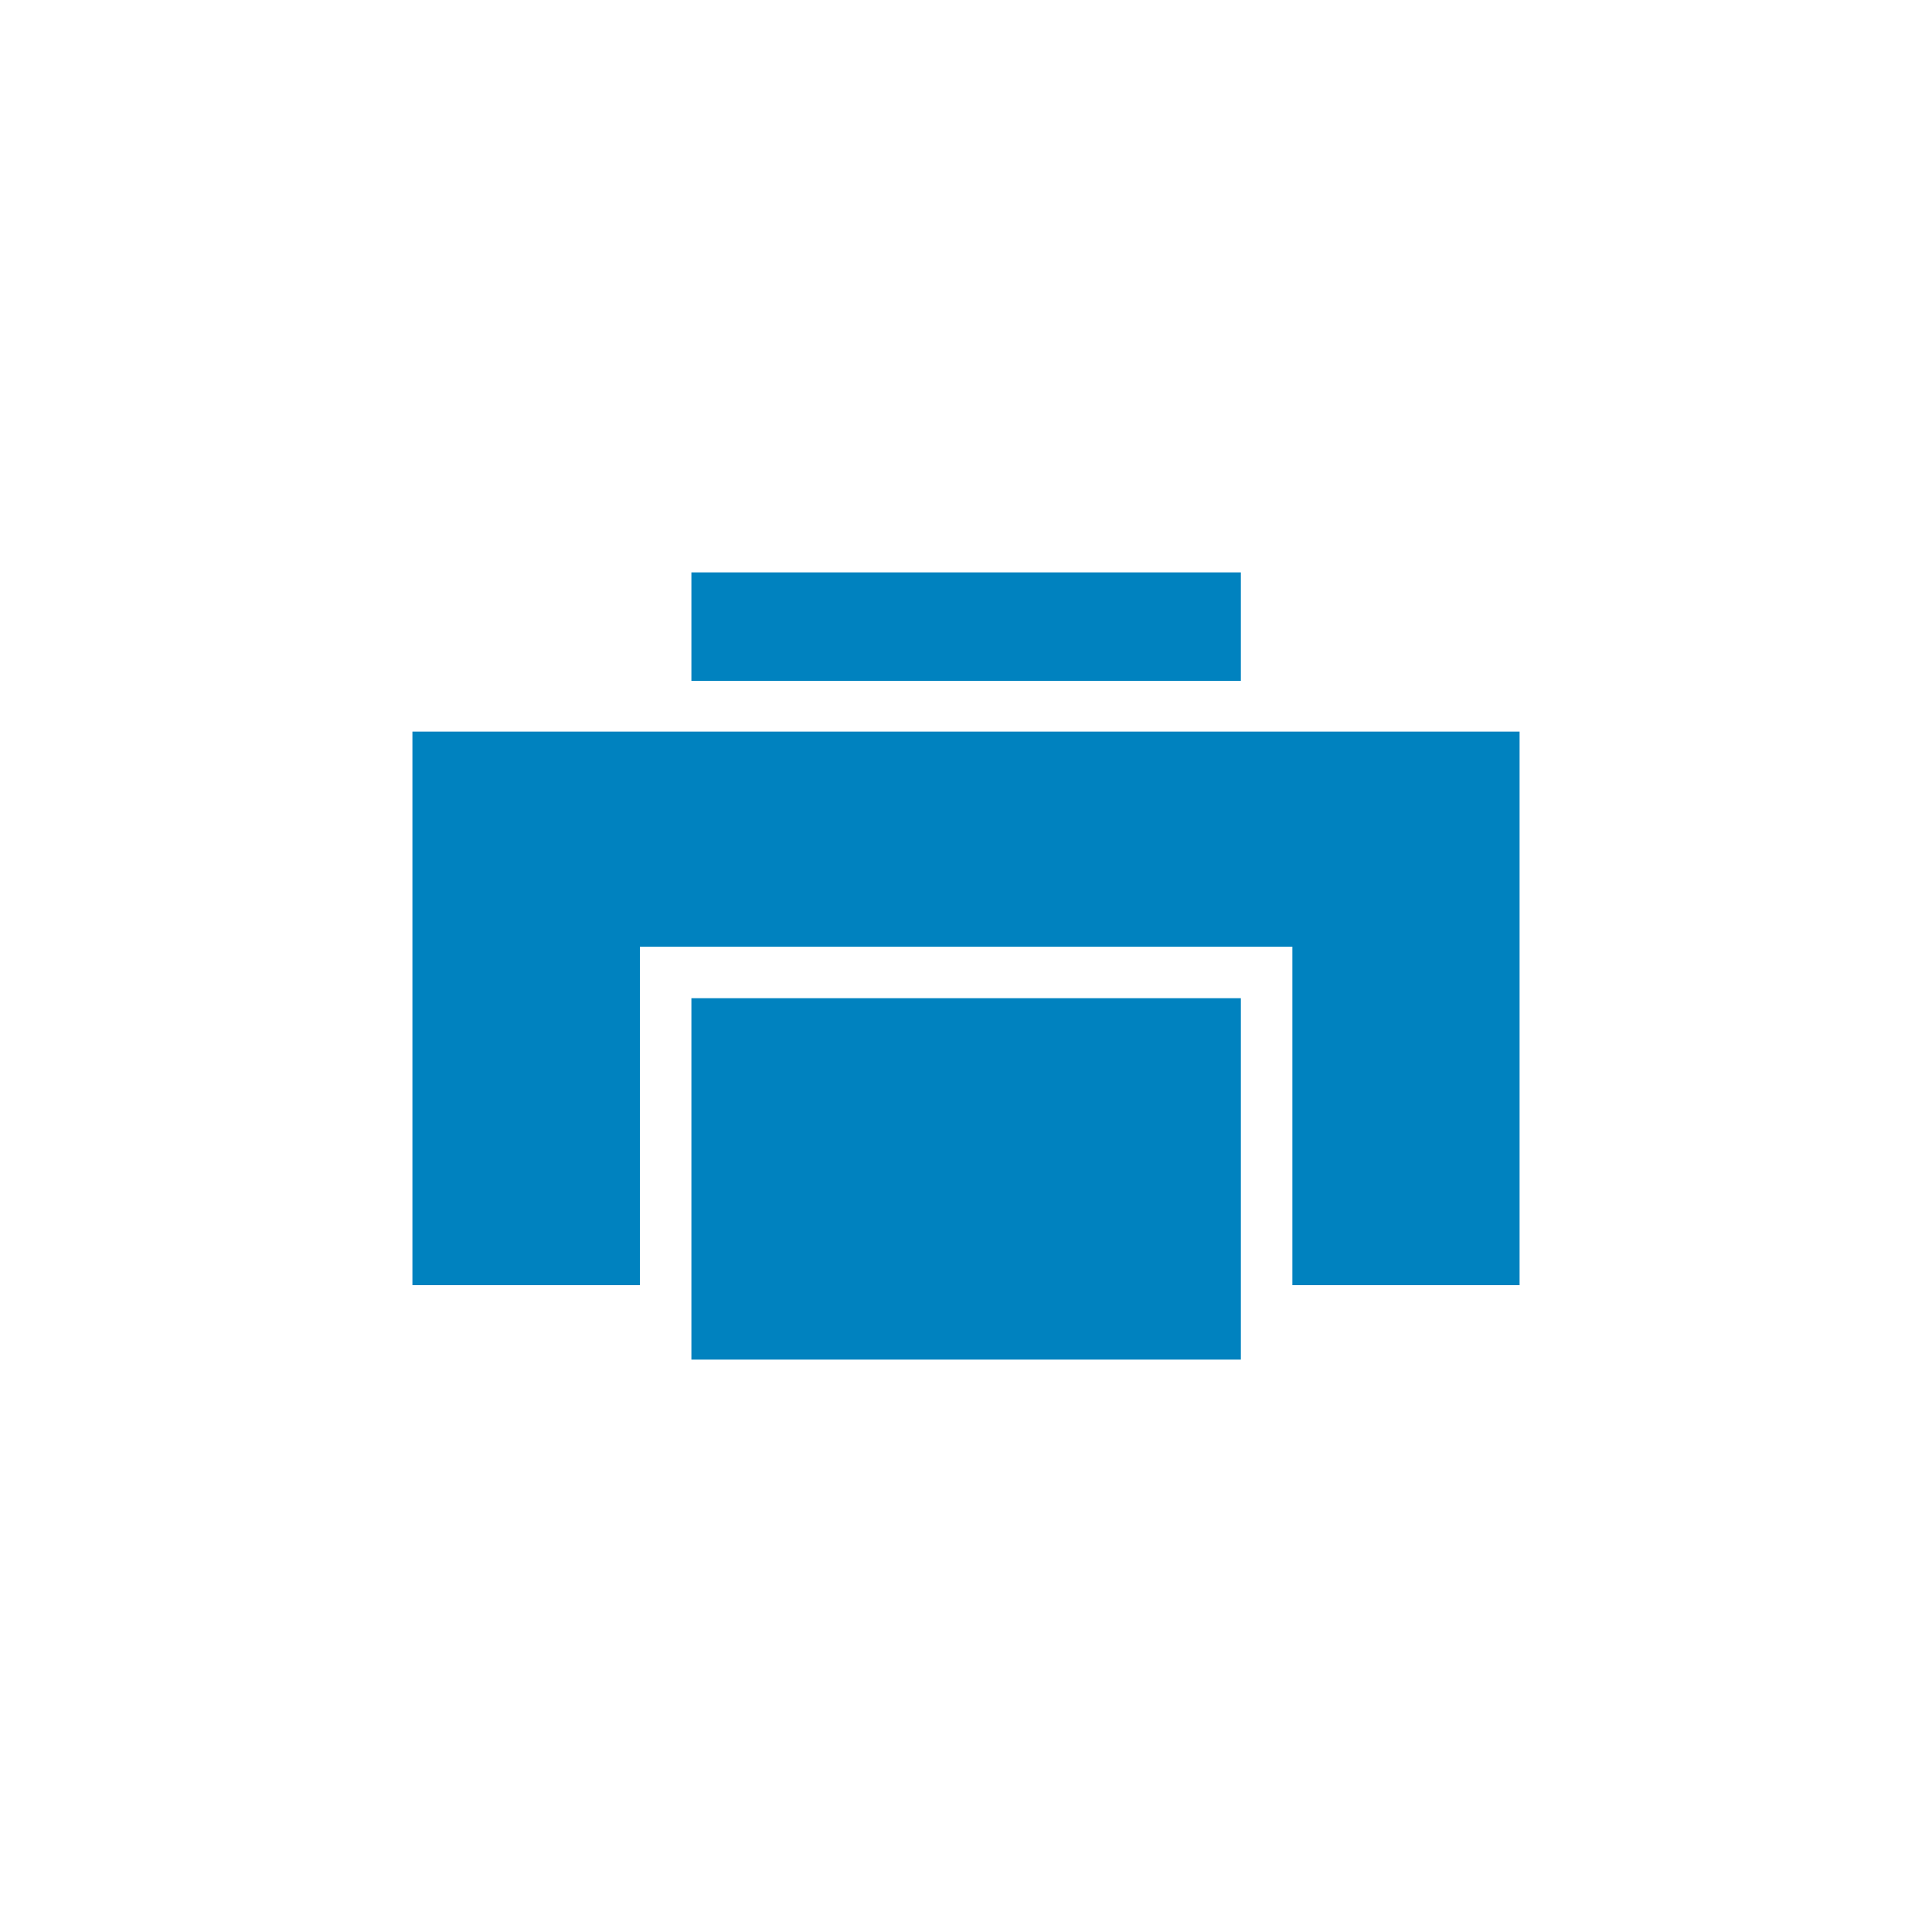
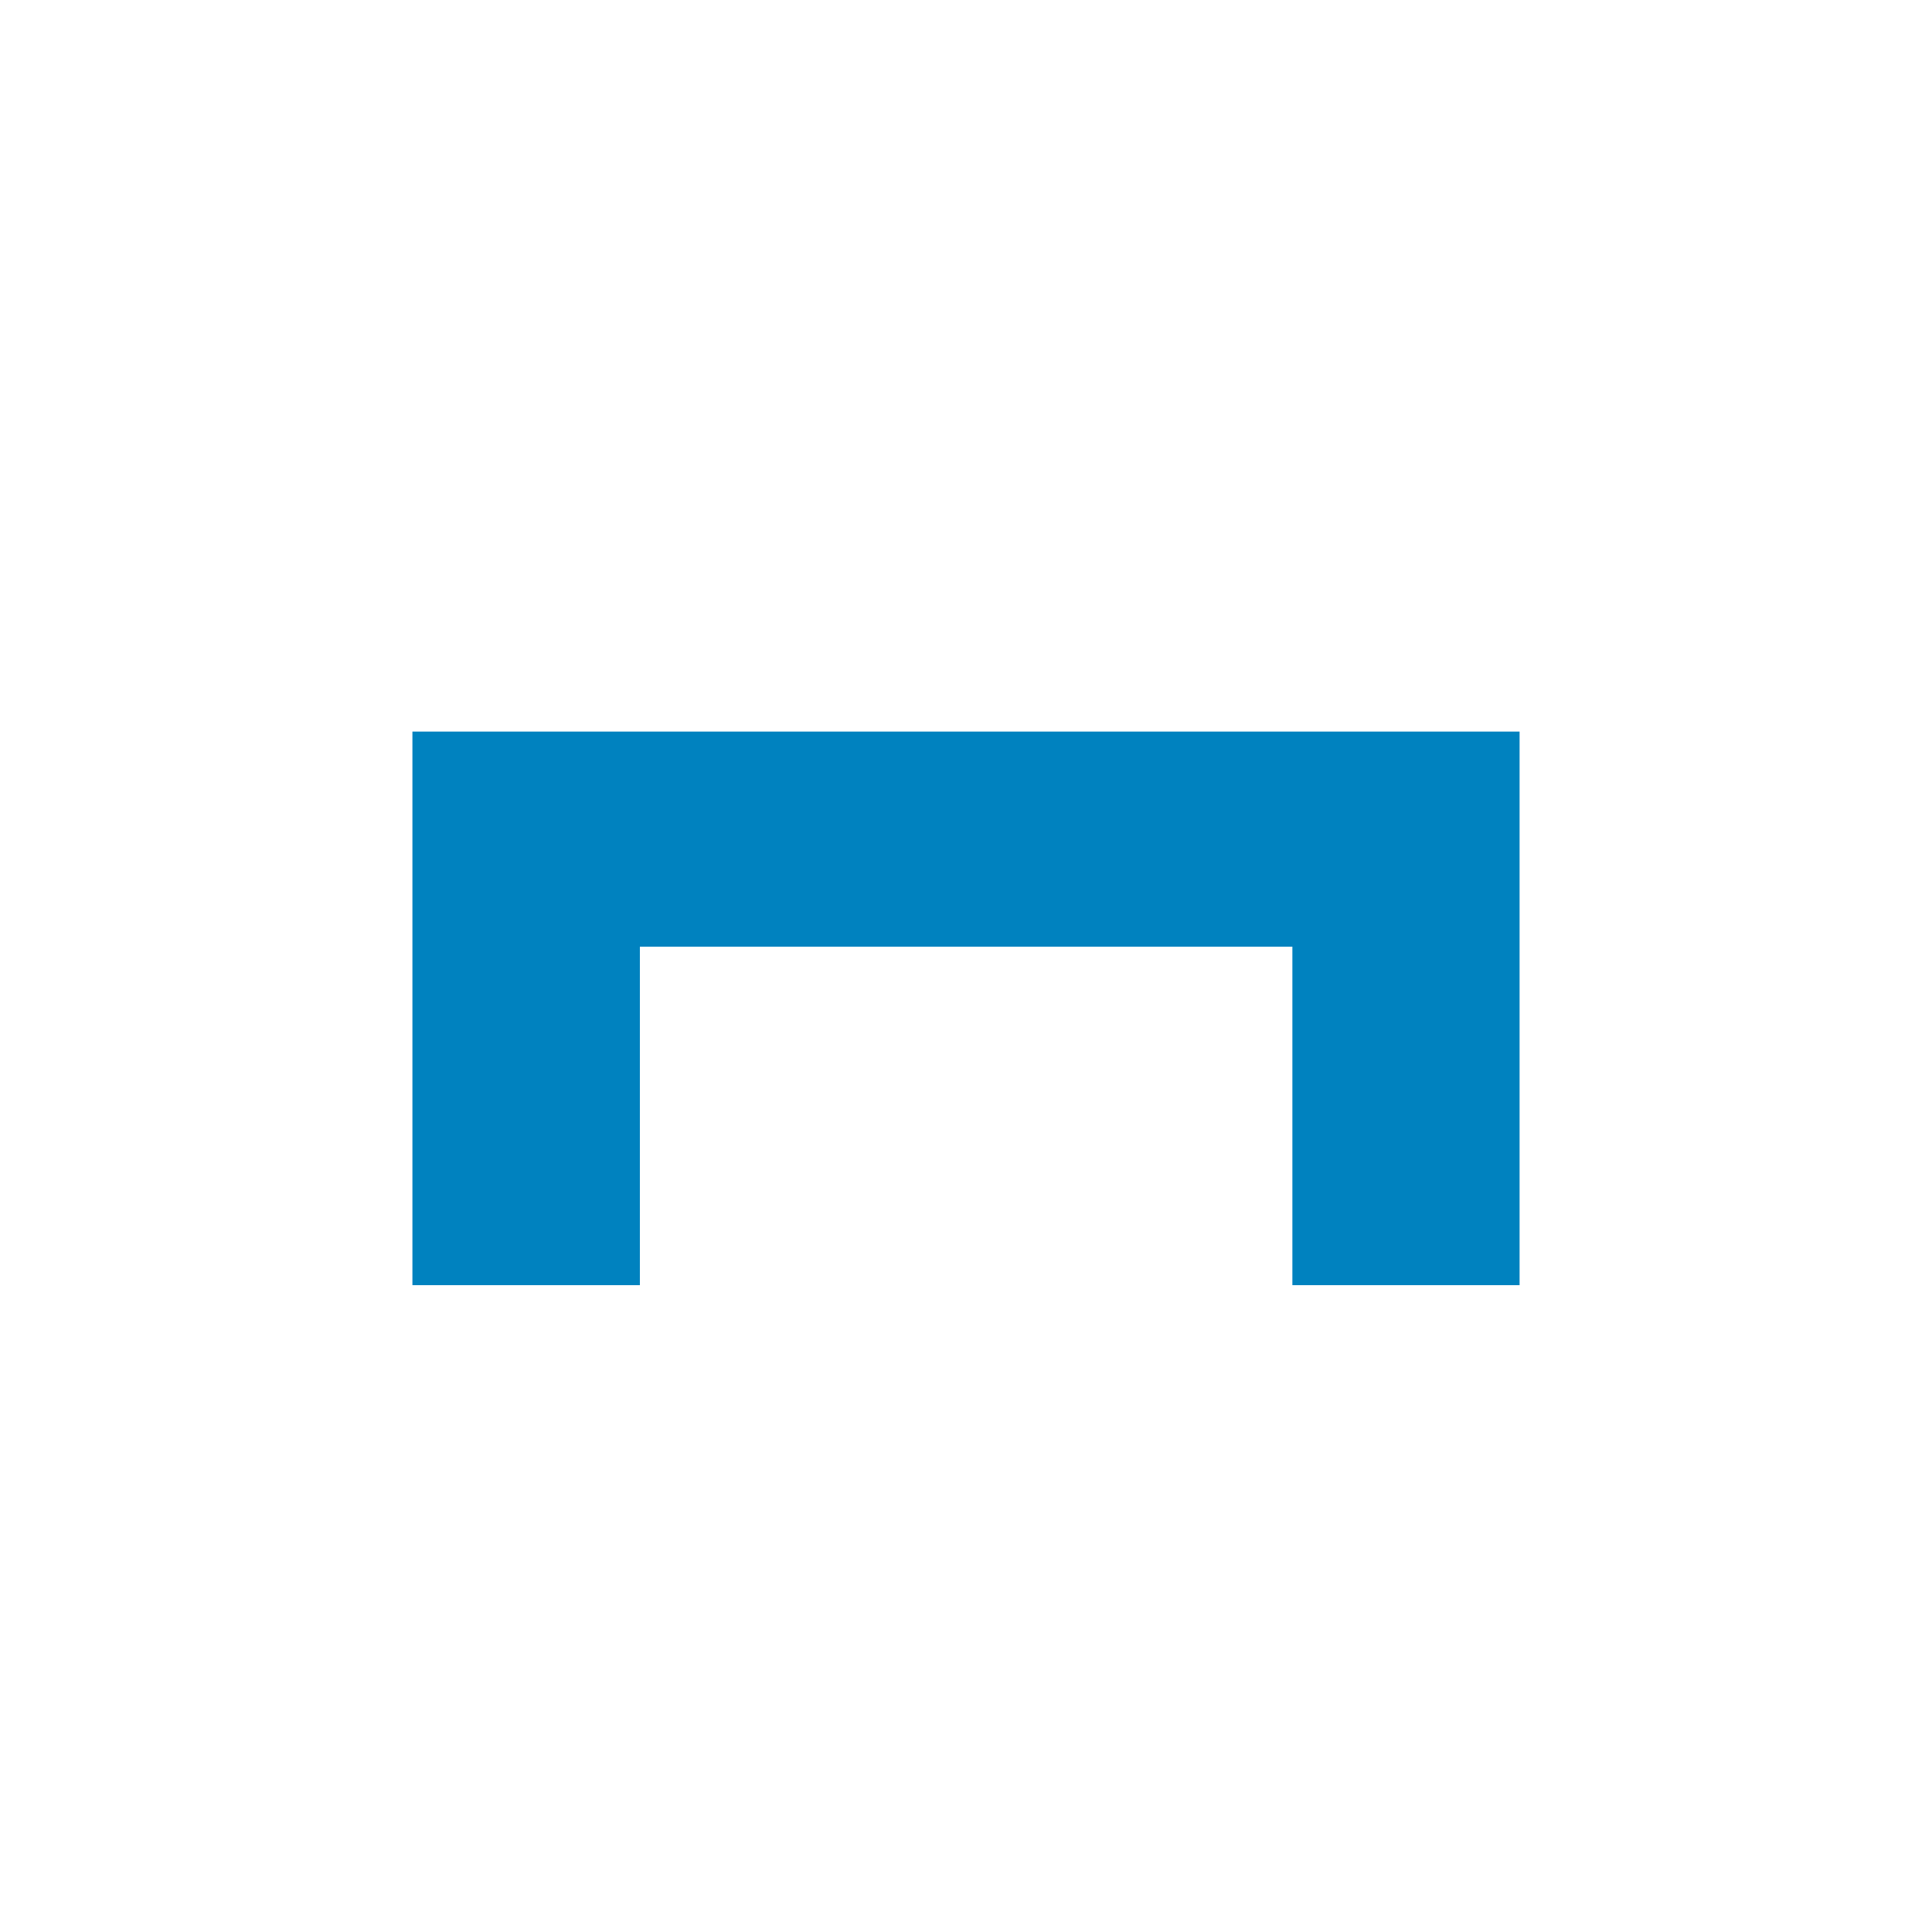
<svg xmlns="http://www.w3.org/2000/svg" id="Layer_1" data-name="Layer 1" viewBox="0 0 75 75">
  <defs>
    <style>.cls-1{fill:#0082bf;}</style>
  </defs>
-   <rect class="cls-1" x="26.84" y="22.22" width="21.33" height="4.21" />
  <polygon class="cls-1" points="16.01 28.4 16.01 49.89 24.84 49.89 24.84 36.75 50.17 36.75 50.17 49.89 58.99 49.89 58.99 28.4 16.01 28.4" />
-   <rect class="cls-1" x="26.84" y="38.75" width="21.33" height="14.03" />
</svg>